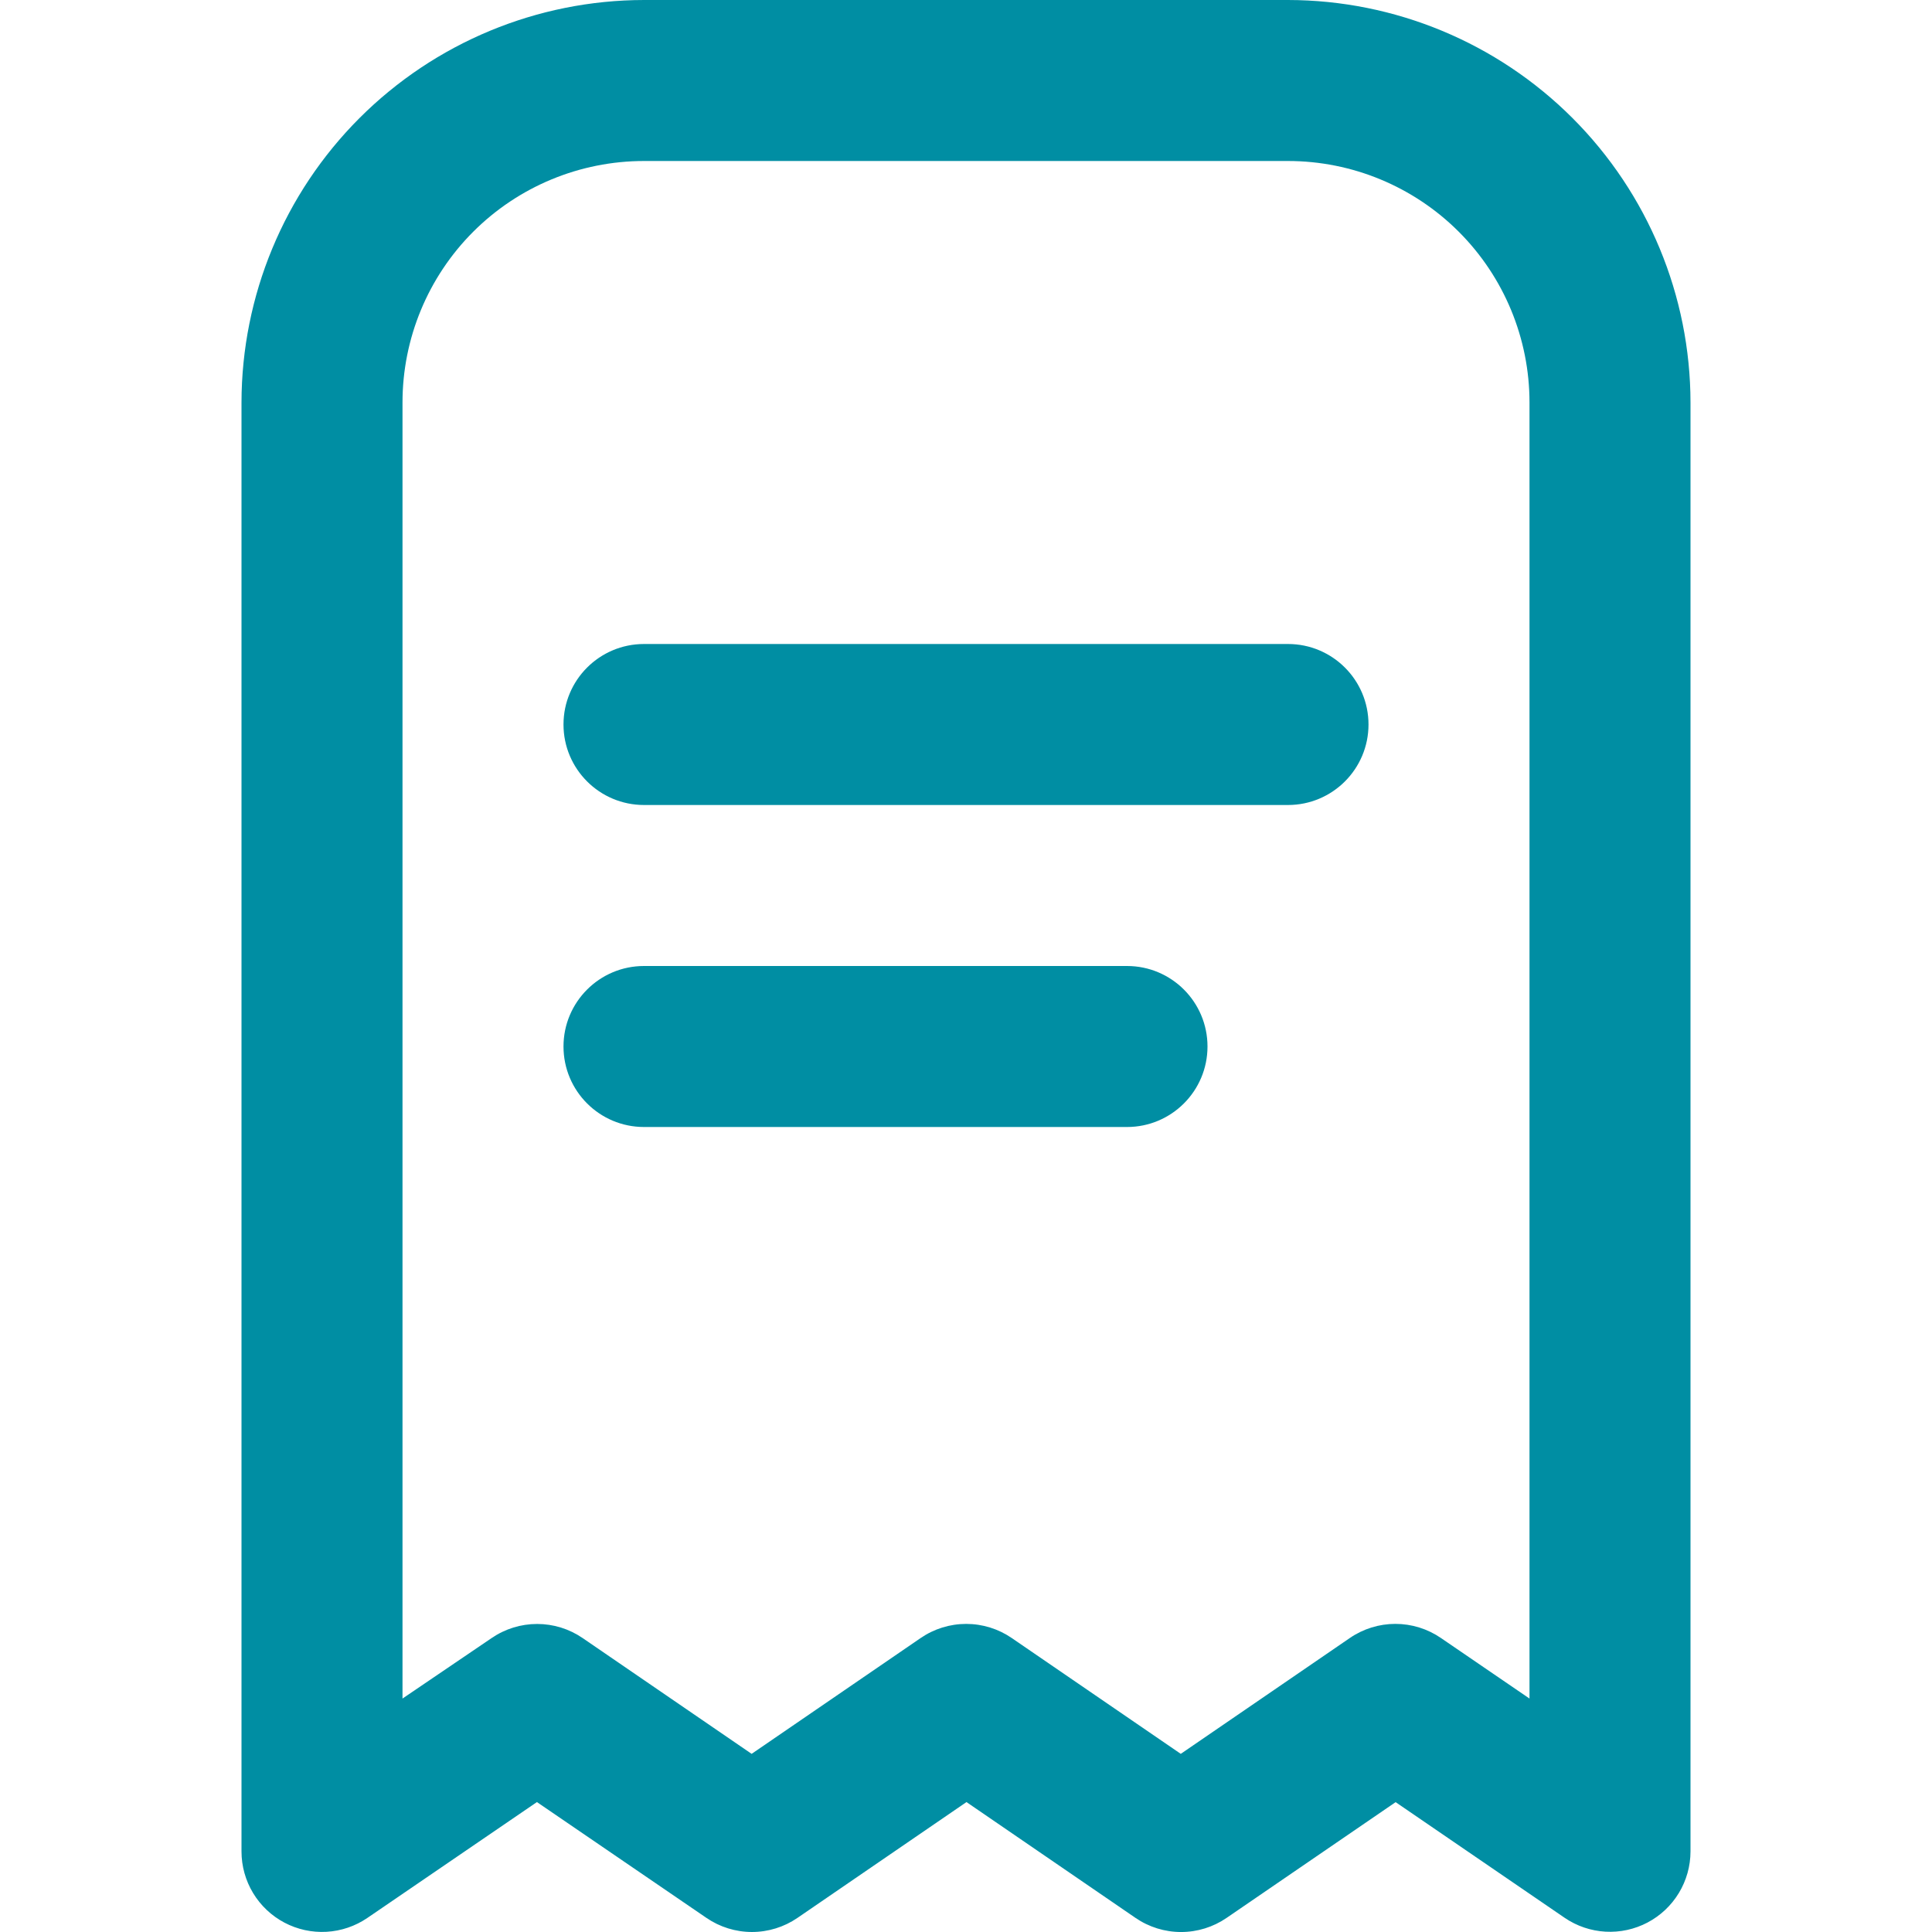
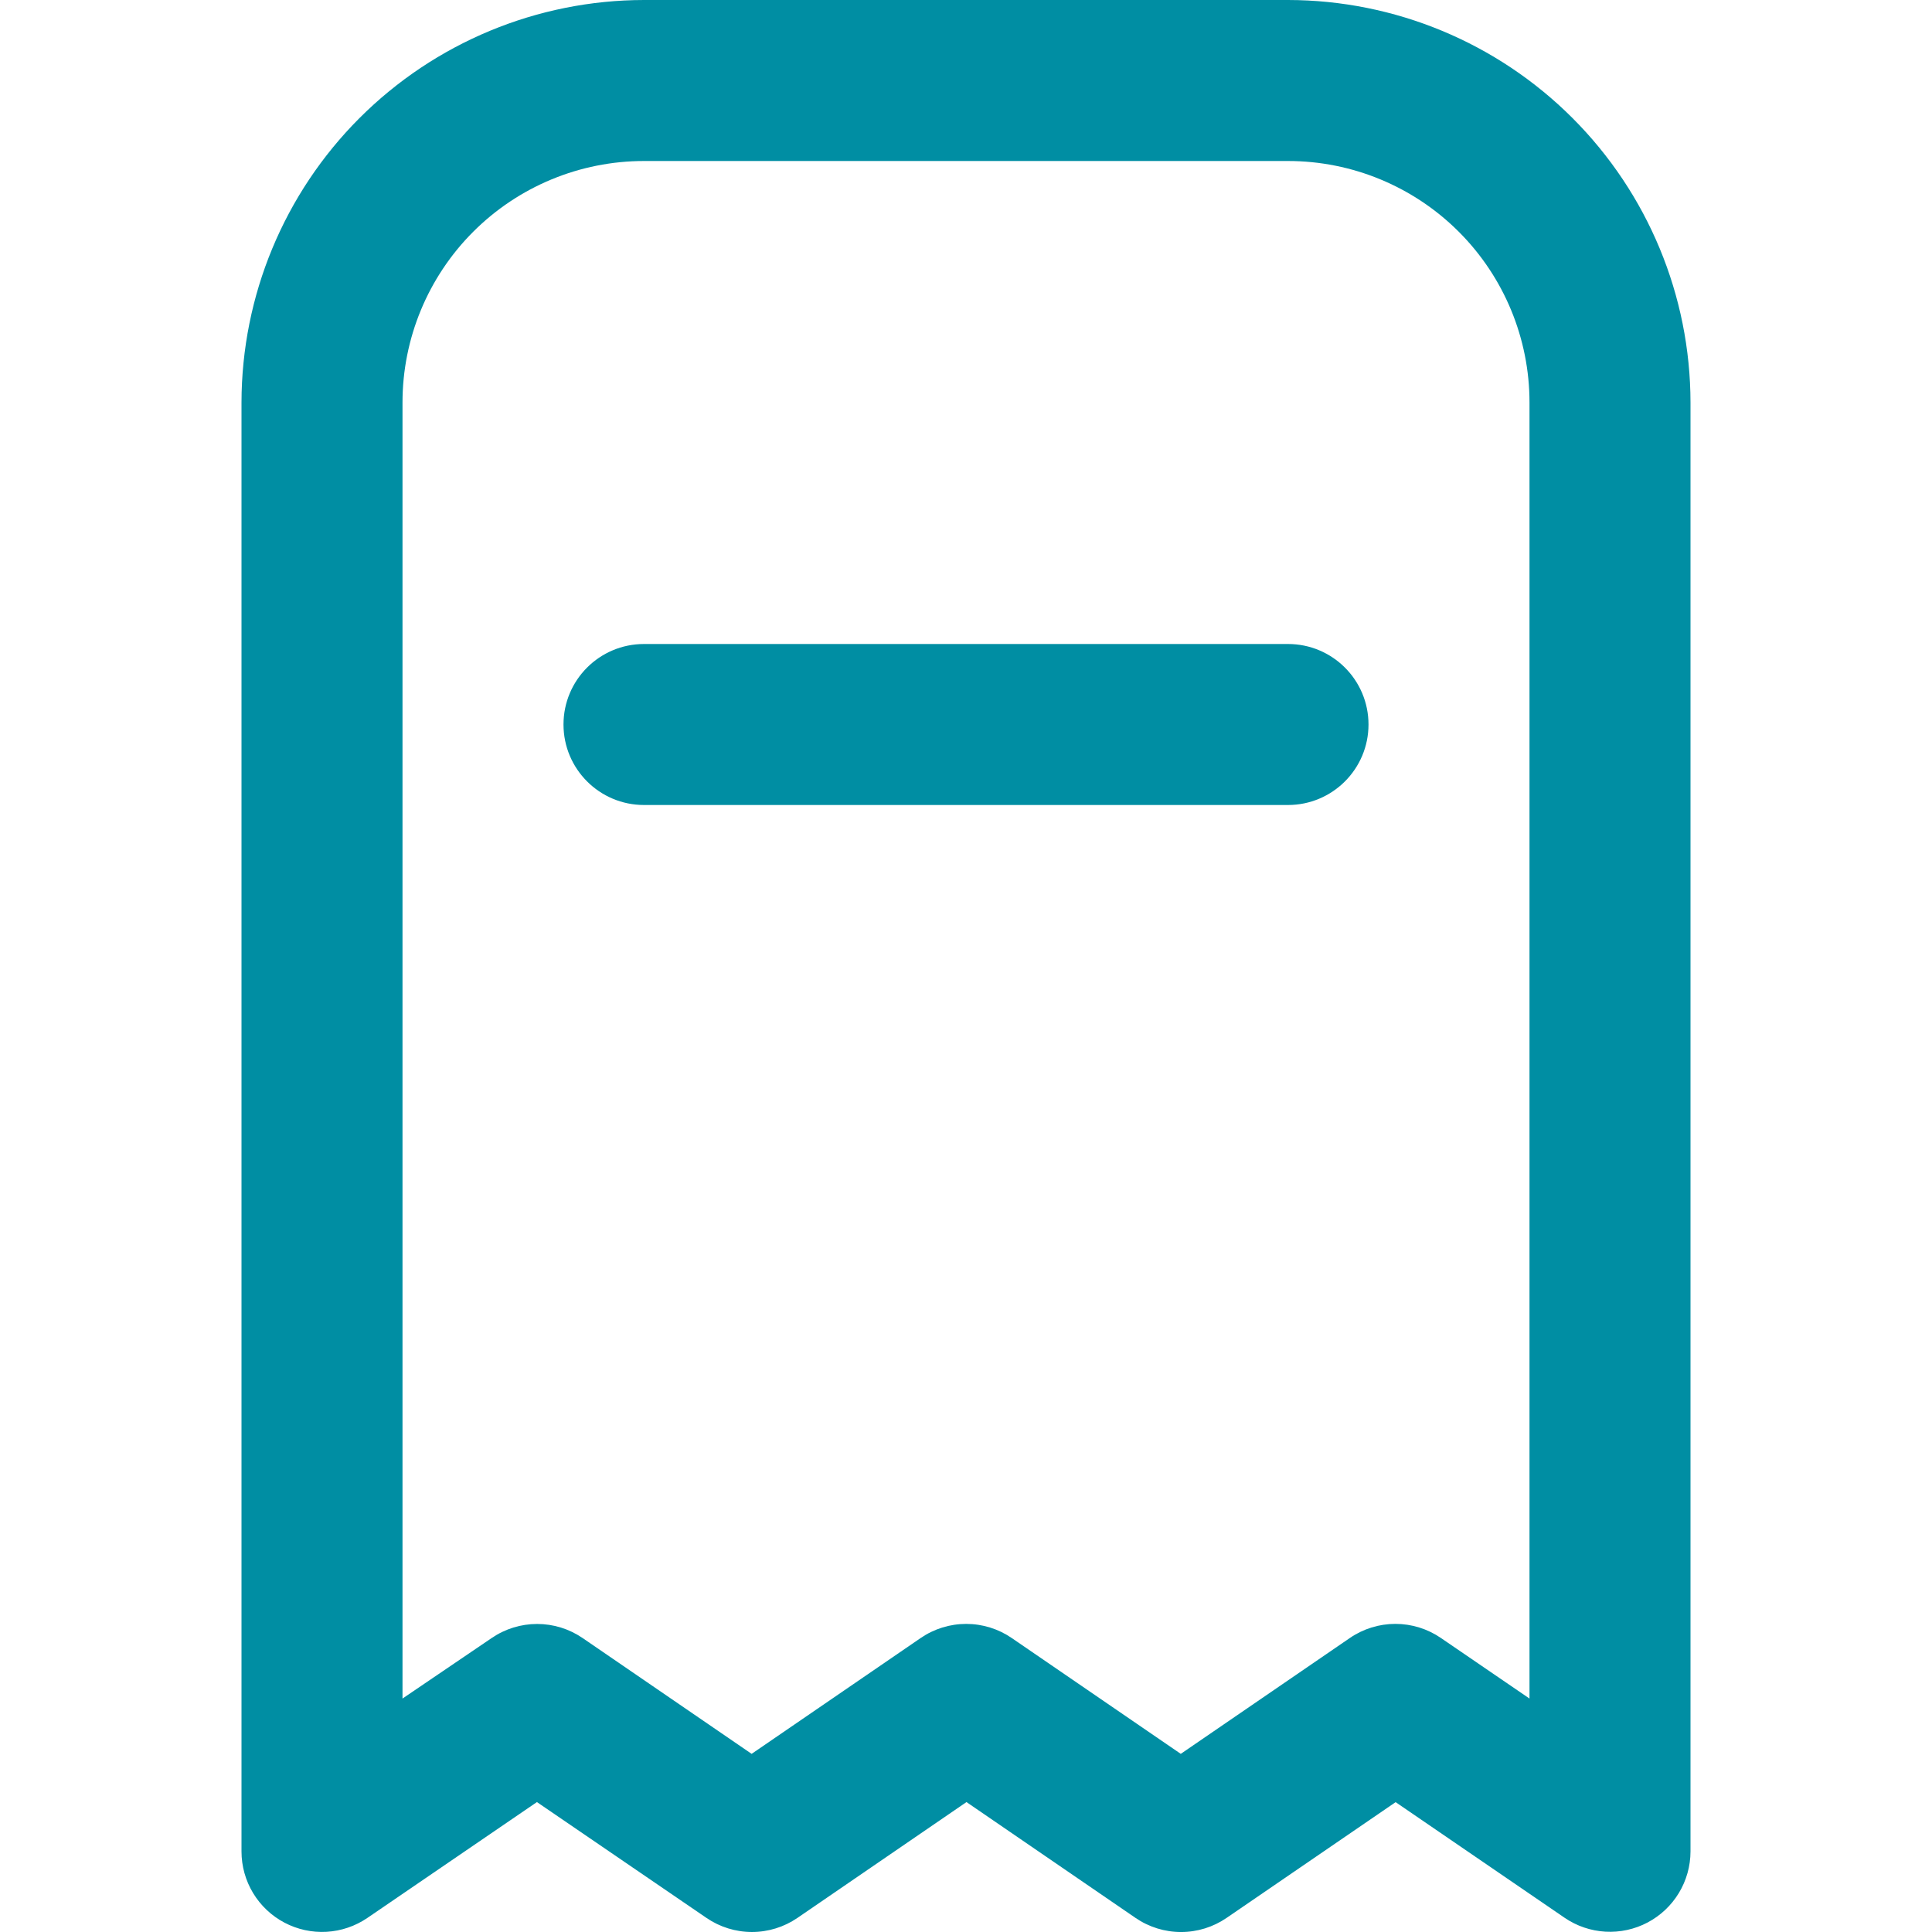
<svg xmlns="http://www.w3.org/2000/svg" width="512" height="512" viewBox="0 0 512 512" fill="none">
  <g clip-path="url(#clip0_1213_70)">
    <path d="M341.333 0H170.667C142.387 0.034 115.276 11.283 95.279 31.279C75.283 51.276 64.034 78.387 64 106.667V490.667C64.003 494.547 65.064 498.353 67.07 501.675C69.075 504.997 71.948 507.709 75.38 509.519C78.812 511.33 82.673 512.17 86.547 511.949C90.421 511.728 94.161 510.455 97.365 508.267L142.293 477.568L187.221 508.267C190.771 510.697 194.973 511.998 199.275 511.998C203.577 511.998 207.778 510.697 211.328 508.267L256.128 477.568L300.928 508.267C304.48 510.702 308.685 512.005 312.992 512.005C317.299 512.005 321.504 510.702 325.056 508.267L369.856 477.589L414.656 508.245C417.859 510.427 421.595 511.695 425.464 511.914C429.332 512.132 433.188 511.293 436.616 509.486C440.043 507.679 442.914 504.972 444.92 501.656C446.926 498.341 447.99 494.542 448 490.667V106.667C447.966 78.387 436.717 51.276 416.721 31.279C396.724 11.283 369.613 0.034 341.333 0ZM405.333 450.133L381.867 434.091C378.313 431.651 374.103 430.345 369.792 430.345C365.481 430.345 361.271 431.651 357.717 434.091L312.917 464.789L268.117 434.091C264.566 431.655 260.36 430.352 256.053 430.352C251.747 430.352 247.541 431.655 243.989 434.091L199.189 464.789L154.389 434.091C150.842 431.665 146.644 430.367 142.347 430.367C138.049 430.367 133.851 431.665 130.304 434.091L106.667 450.133V106.667C106.667 89.693 113.41 73.414 125.412 61.412C137.414 49.41 153.693 42.667 170.667 42.667H341.333C358.307 42.667 374.586 49.41 386.588 61.412C398.591 73.414 405.333 89.693 405.333 106.667V450.133Z" fill="#008EA3" />
    <path d="M341.333 170.667H170.667C158.885 170.667 149.333 180.218 149.333 192C149.333 203.782 158.885 213.333 170.667 213.333H341.333C353.115 213.333 362.667 203.782 362.667 192C362.667 180.218 353.115 170.667 341.333 170.667Z" fill="#008EA3" />
-     <path d="M298.667 256H170.667C158.885 256 149.333 265.551 149.333 277.333C149.333 289.115 158.885 298.667 170.667 298.667H298.667C310.449 298.667 320 289.115 320 277.333C320 265.551 310.449 256 298.667 256Z" fill="#008EA3" />
  </g>
  <defs>
    <clipPath id="clip0_1213_70">
      <rect width="512" height="512" fill="white" />
    </clipPath>
  </defs>
</svg>